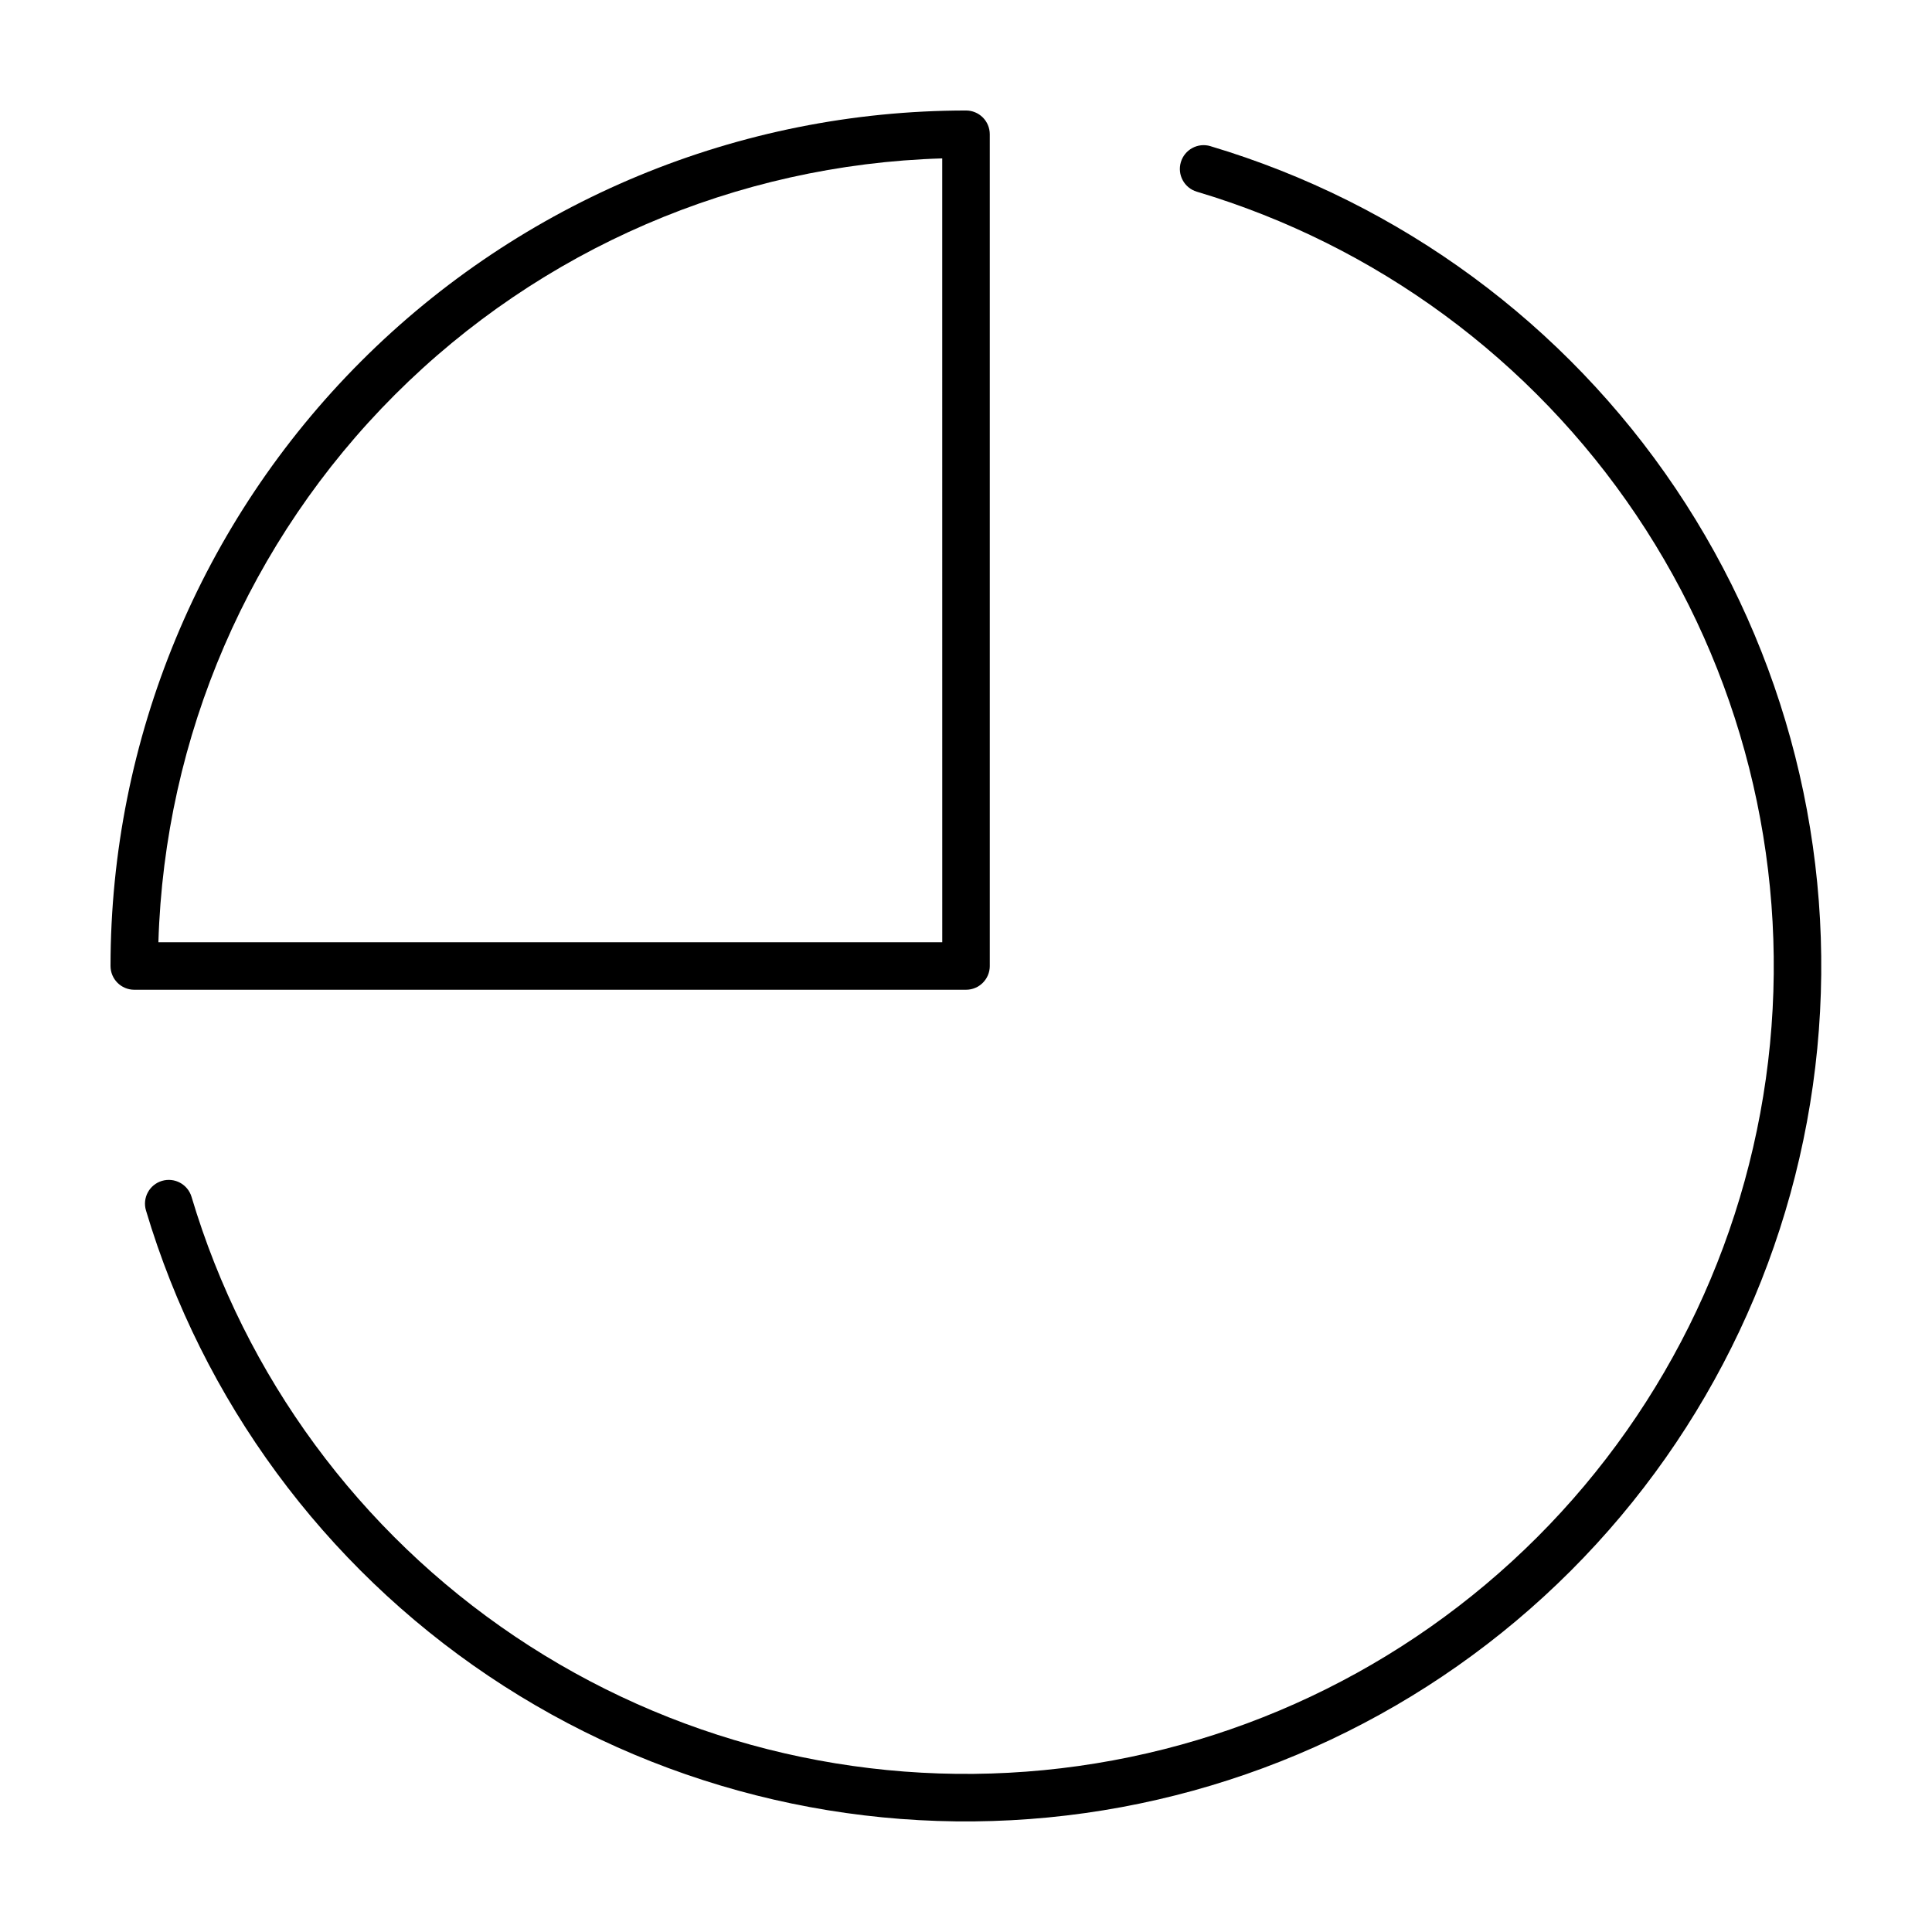
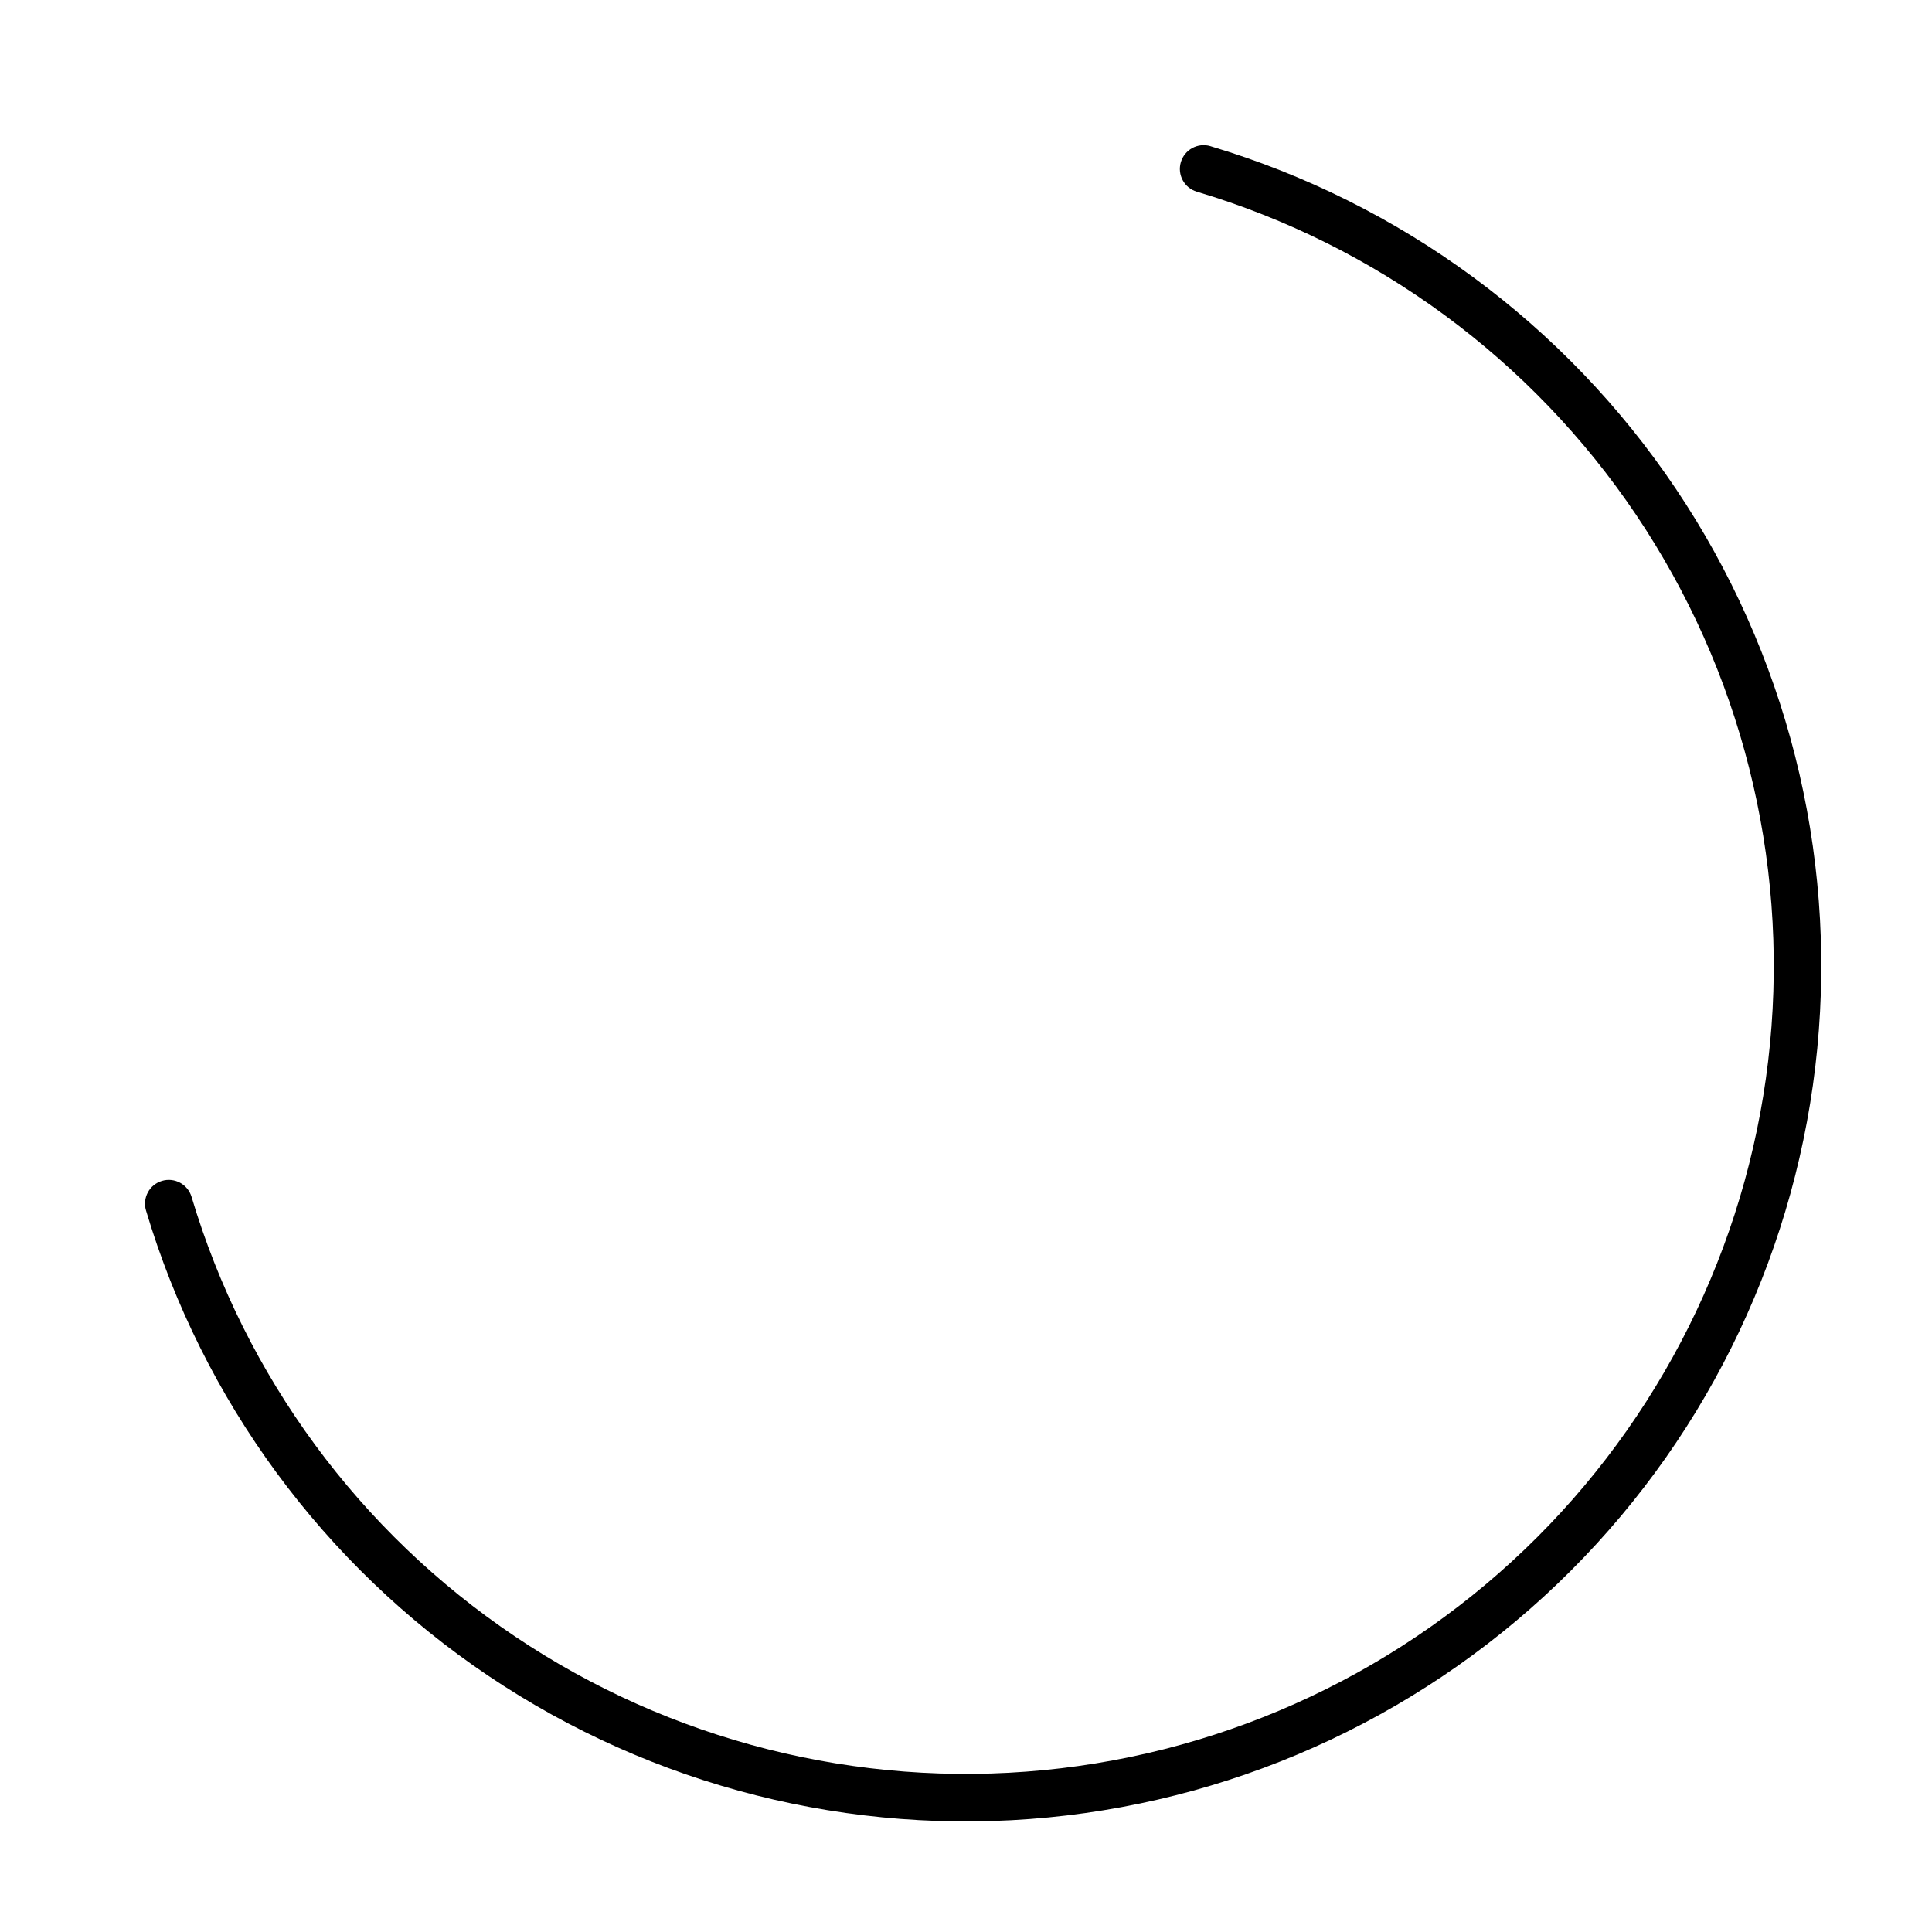
<svg xmlns="http://www.w3.org/2000/svg" fill="#000000" width="800px" height="800px" version="1.1" viewBox="144 144 512 512">
  <g fill-rule="evenodd">
-     <path d="m406.3 400v-220.42c0-1.672-0.664-3.273-1.844-4.453-1.184-1.18-2.785-1.844-4.453-1.844-60.121 0.027-117.77 23.922-160.28 66.434s-66.406 100.16-66.434 160.28c0 3.477 2.82 6.297 6.297 6.297h220.42c3.477 0 6.297-2.82 6.297-6.297zm-12.594-6.297-207.73-0.004c1.633-54.574 24.043-106.46 62.652-145.07s90.5-61.02 145.07-62.652z" />
    <path d="m464.77 182.73c-3.336-0.992-6.84 0.91-7.832 4.242-0.992 3.336 0.906 6.844 4.242 7.832 47.578 14.199 88.738 44.492 116.45 85.691 27.707 41.199 40.234 90.75 35.441 140.17-4.797 49.418-26.617 95.633-61.727 130.74-35.113 35.105-81.332 56.914-130.75 61.703-49.418 4.785-98.965-7.75-140.16-35.465-41.195-27.715-71.48-68.883-85.672-116.46-0.996-3.336-4.504-5.231-7.84-4.234-3.336 0.996-5.231 4.504-4.234 7.84 15.027 50.375 47.094 93.965 90.715 123.31 43.617 29.34 96.078 42.609 148.41 37.543 52.324-5.07 101.26-28.168 138.43-65.34 37.176-37.168 60.277-86.105 65.355-138.43 5.074-52.324-8.191-104.79-37.527-148.41-29.336-43.621-72.922-75.691-123.3-90.727z" />
  </g>
</svg>